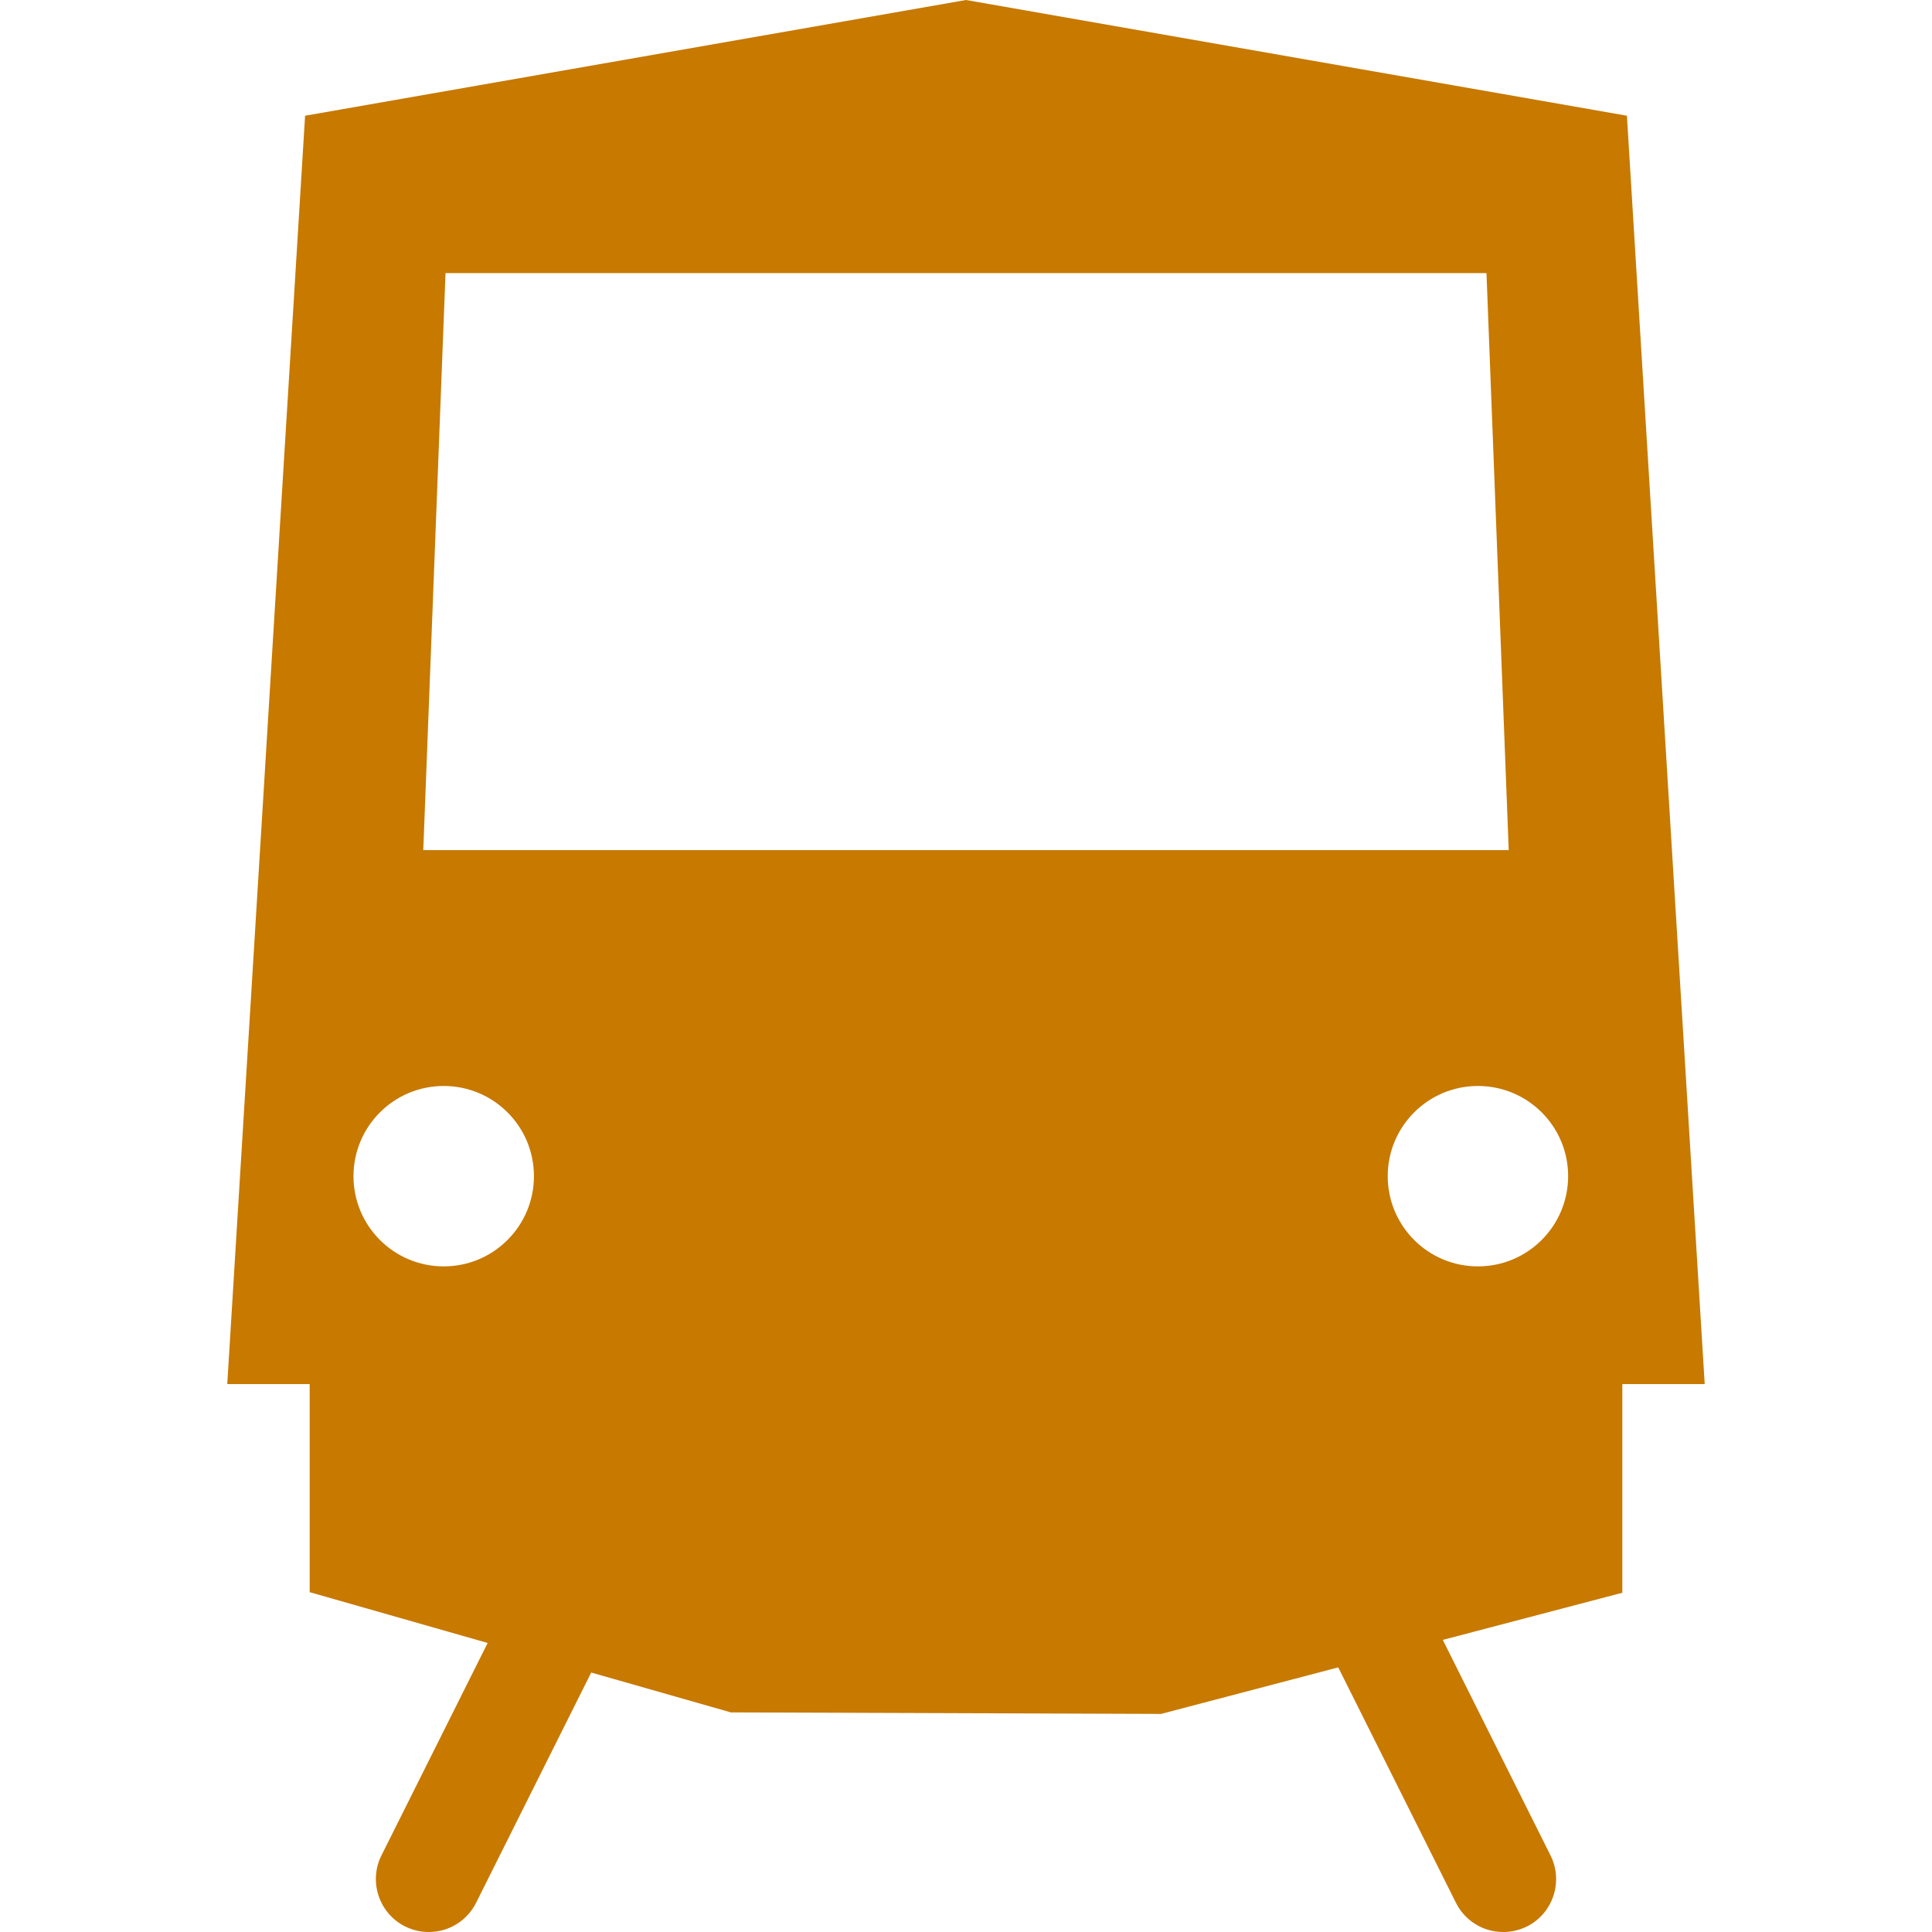
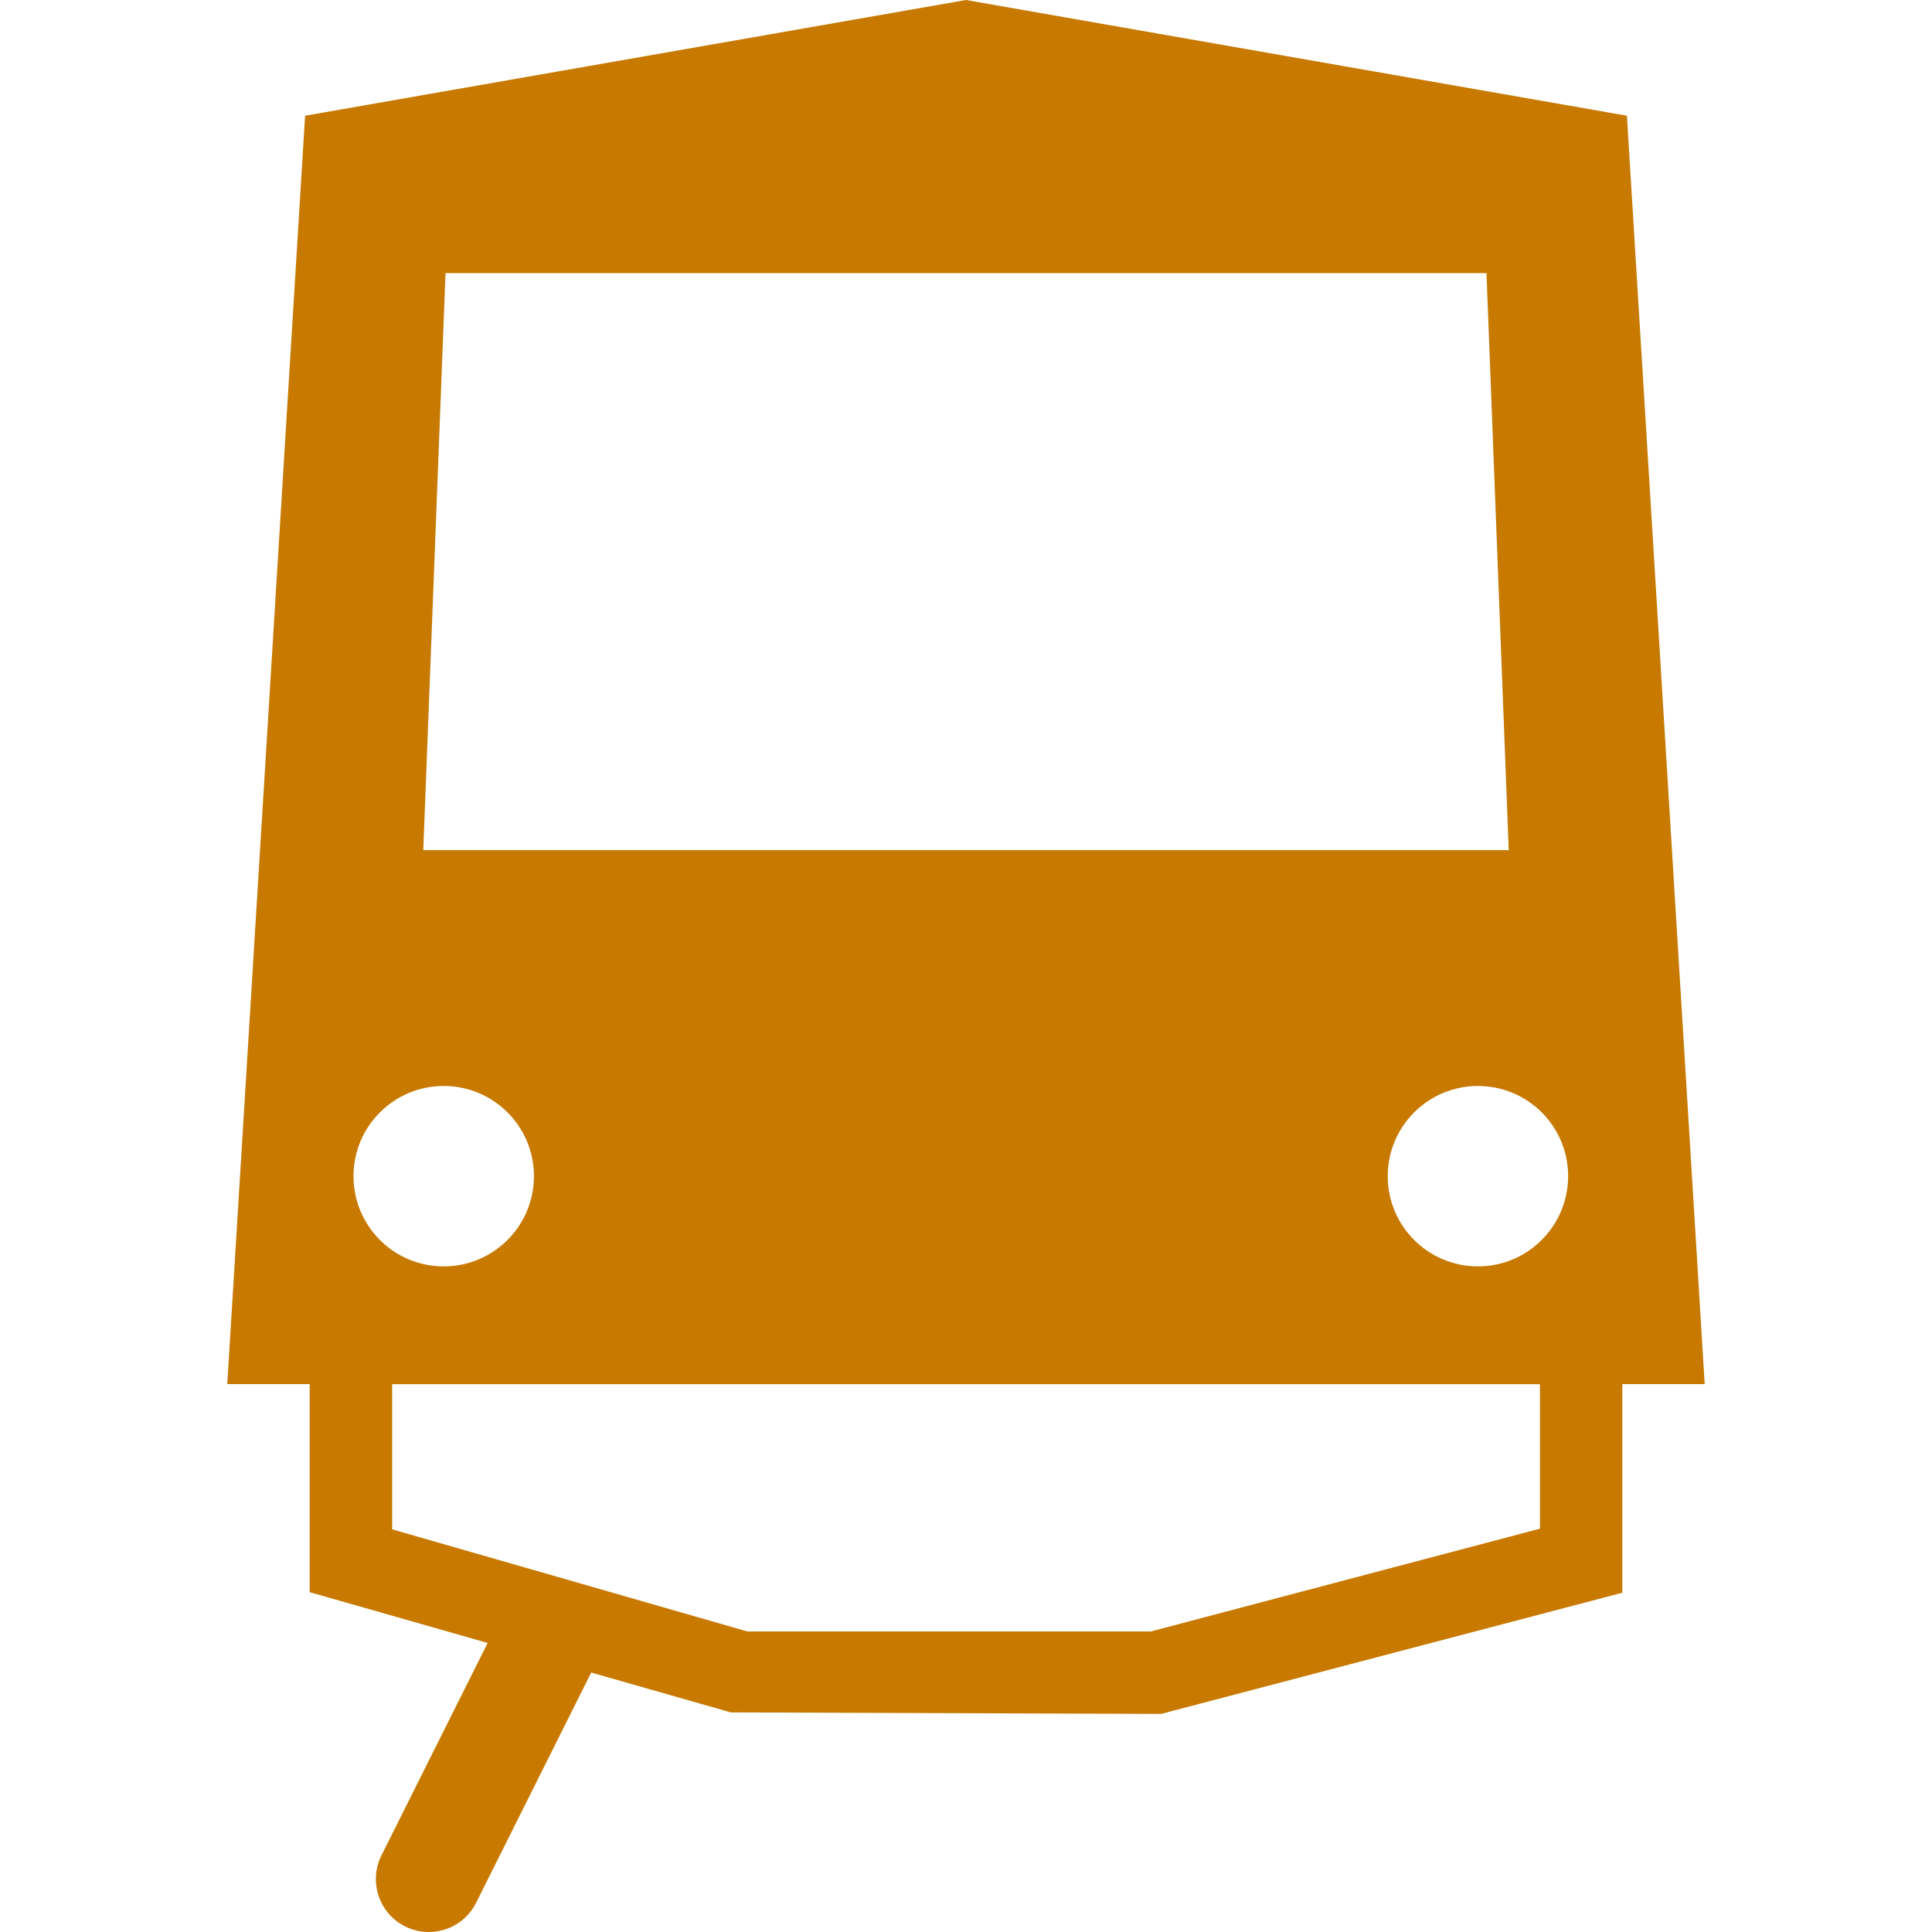
<svg xmlns="http://www.w3.org/2000/svg" version="1.1" id="圖層_1" x="0px" y="0px" width="60px" height="60px" viewBox="0 0 60 60" enable-background="new 0 0 60 60" xml:space="preserve">
  <g>
-     <polygon fill="#C77900" points="10.817,41.989 10.817,48.195 22.424,52.227 36.125,52.227 48.698,48.355 48.698,42.07  " />
    <g>
      <g>
        <path fill="#C77900" d="M52.941,42.984H7.058L9.475,3.594L30,0l20.525,3.594L52.941,42.984z M9.617,40.425h40.766L47.966,5.568     L30,2.648l-17.965,2.92L9.617,40.425z" />
      </g>
    </g>
    <g>
      <g>
        <path fill="#C77900" d="M36.059,53.227L22.697,53.18l-13.08-3.734v-9.021h40.766v9.039L36.059,53.227z M23.211,50.667h12.527     l12.085-3.192v-4.488H12.178v4.508L23.211,50.667z" />
      </g>
    </g>
    <g>
      <g>
        <g>
-           <path fill="#C77900" d="M46.686,59.639c-0.47,0-0.922-0.259-1.146-0.707l-3.841-7.685c-0.315-0.631-0.058-1.399,0.573-1.72      c0.635-0.313,1.402-0.057,1.72,0.574l3.84,7.683c0.313,0.633,0.06,1.399-0.573,1.719C47.073,59.594,46.879,59.639,46.686,59.639      z" />
-           <path fill="#C77900" d="M46.686,60c-0.627,0-1.191-0.348-1.471-0.909l-3.84-7.68c-0.406-0.812-0.075-1.8,0.734-2.204      c0.23-0.116,0.477-0.173,0.732-0.173c0.629,0,1.191,0.349,1.473,0.907l3.84,7.683c0.404,0.812,0.074,1.801-0.735,2.205      C47.188,59.941,46.941,60,46.686,60z M42.843,49.758c-0.143,0-0.28,0.032-0.409,0.098c-0.451,0.227-0.637,0.777-0.41,1.23      l3.84,7.684c0.156,0.313,0.471,0.506,0.822,0.506c0.141,0,0.278-0.032,0.408-0.099c0.452-0.225,0.637-0.776,0.41-1.229      l-3.84-7.682C43.509,49.952,43.195,49.758,42.843,49.758z" />
-         </g>
+           </g>
      </g>
    </g>
    <g>
      <g>
        <g>
          <path fill="#C77900" d="M13.314,59.639c-0.193,0-0.388-0.045-0.571-0.136c-0.634-0.315-0.89-1.086-0.573-1.718l3.84-7.682      c0.317-0.633,1.085-0.889,1.719-0.572c0.632,0.314,0.889,1.085,0.572,1.719l-3.84,7.682      C14.236,59.379,13.784,59.639,13.314,59.639z" />
          <path fill="#C77900" d="M13.314,60c-0.256,0-0.502-0.059-0.732-0.172c-0.811-0.406-1.141-1.395-0.736-2.206l3.84-7.681      c0.281-0.56,0.846-0.907,1.473-0.907c0.254,0,0.501,0.057,0.731,0.174c0.811,0.405,1.14,1.396,0.736,2.203l-3.841,7.683      C14.504,59.652,13.941,60,13.314,60z M17.158,49.758c-0.352,0-0.667,0.195-0.823,0.51l-3.84,7.68      c-0.227,0.451-0.043,1.004,0.411,1.229c0.129,0.065,0.266,0.097,0.408,0.097c0.35,0,0.666-0.194,0.822-0.506l3.84-7.682      c0.227-0.45,0.043-1.005-0.411-1.229C17.438,49.792,17.301,49.758,17.158,49.758z" />
        </g>
      </g>
    </g>
    <path fill="#C77900" d="M49.344,4.995L29.437,1.448L10.658,5.316L8.24,41.425h43.523L49.344,4.995z M13.836,8.481h32.328   l0.691,17.921h-33.71L13.836,8.481z M13.78,39.329c-1.548,0-2.802-1.254-2.802-2.802c0-1.547,1.254-2.801,2.802-2.801   c1.547,0,2.802,1.252,2.802,2.801C16.582,38.075,15.327,39.329,13.78,39.329z M45.898,39.329c-1.547,0-2.801-1.254-2.801-2.802   c0-1.547,1.254-2.801,2.801-2.801s2.802,1.252,2.802,2.801C48.698,38.075,47.445,39.329,45.898,39.329z" />
  </g>
</svg>